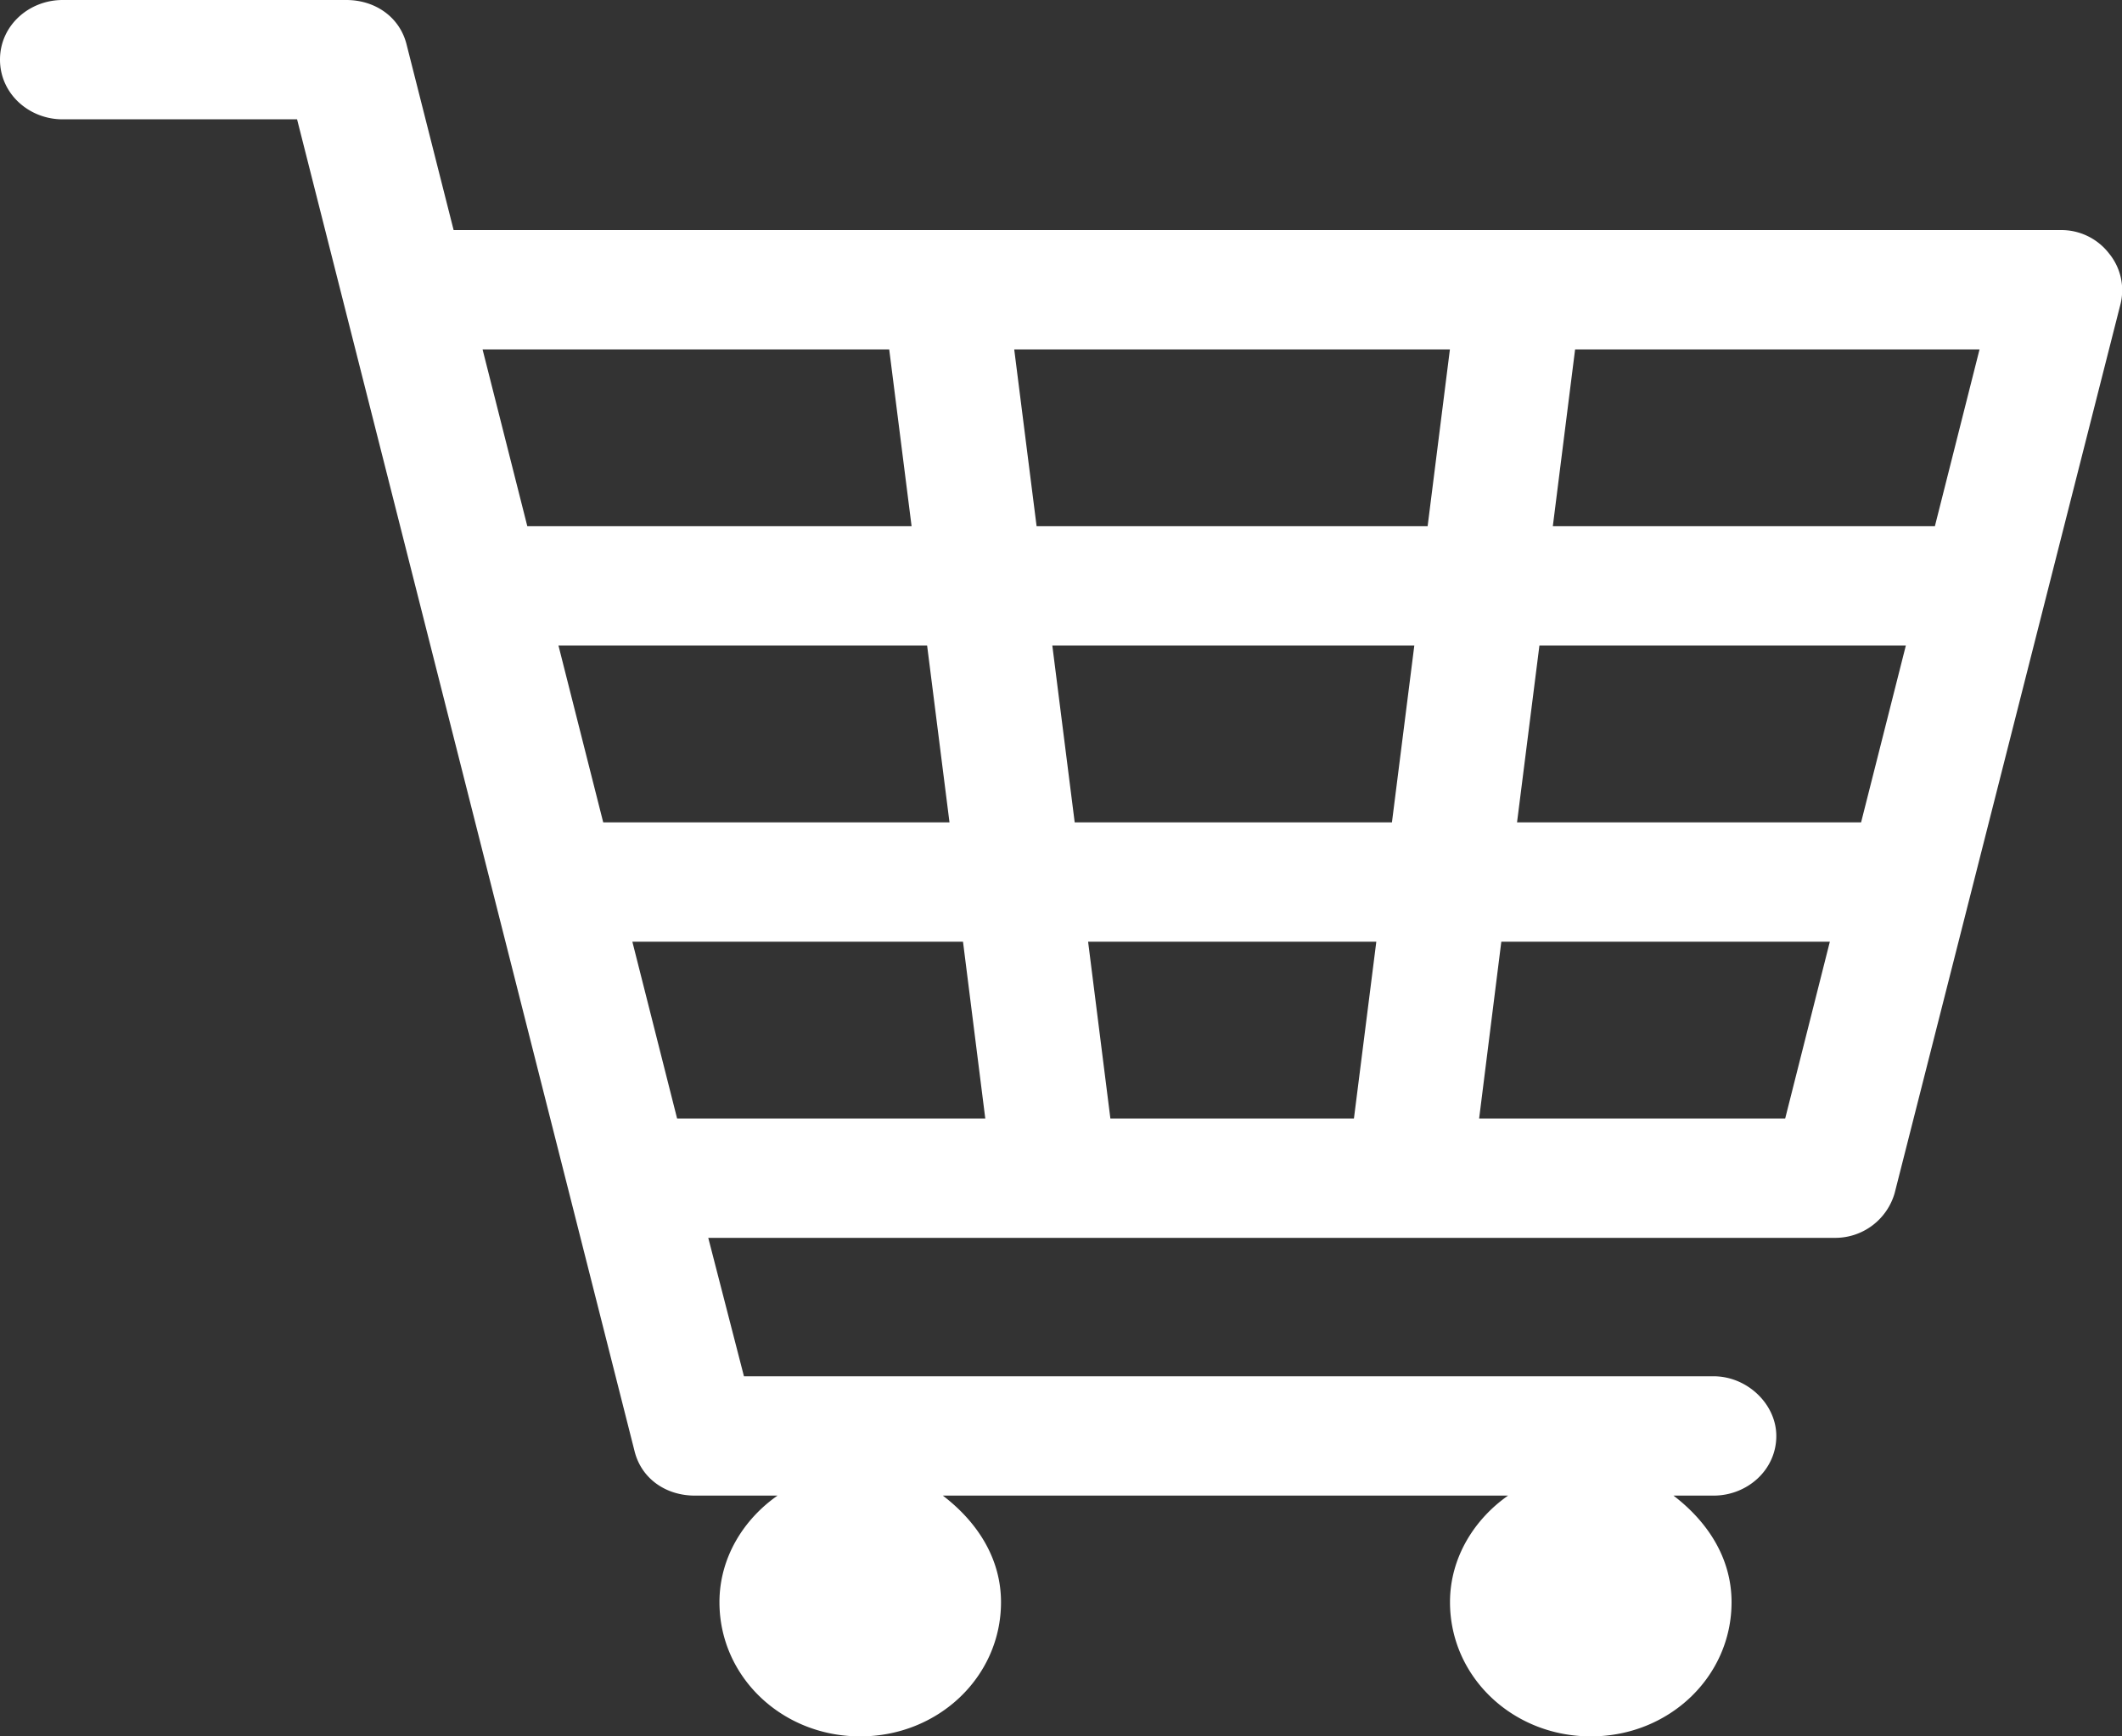
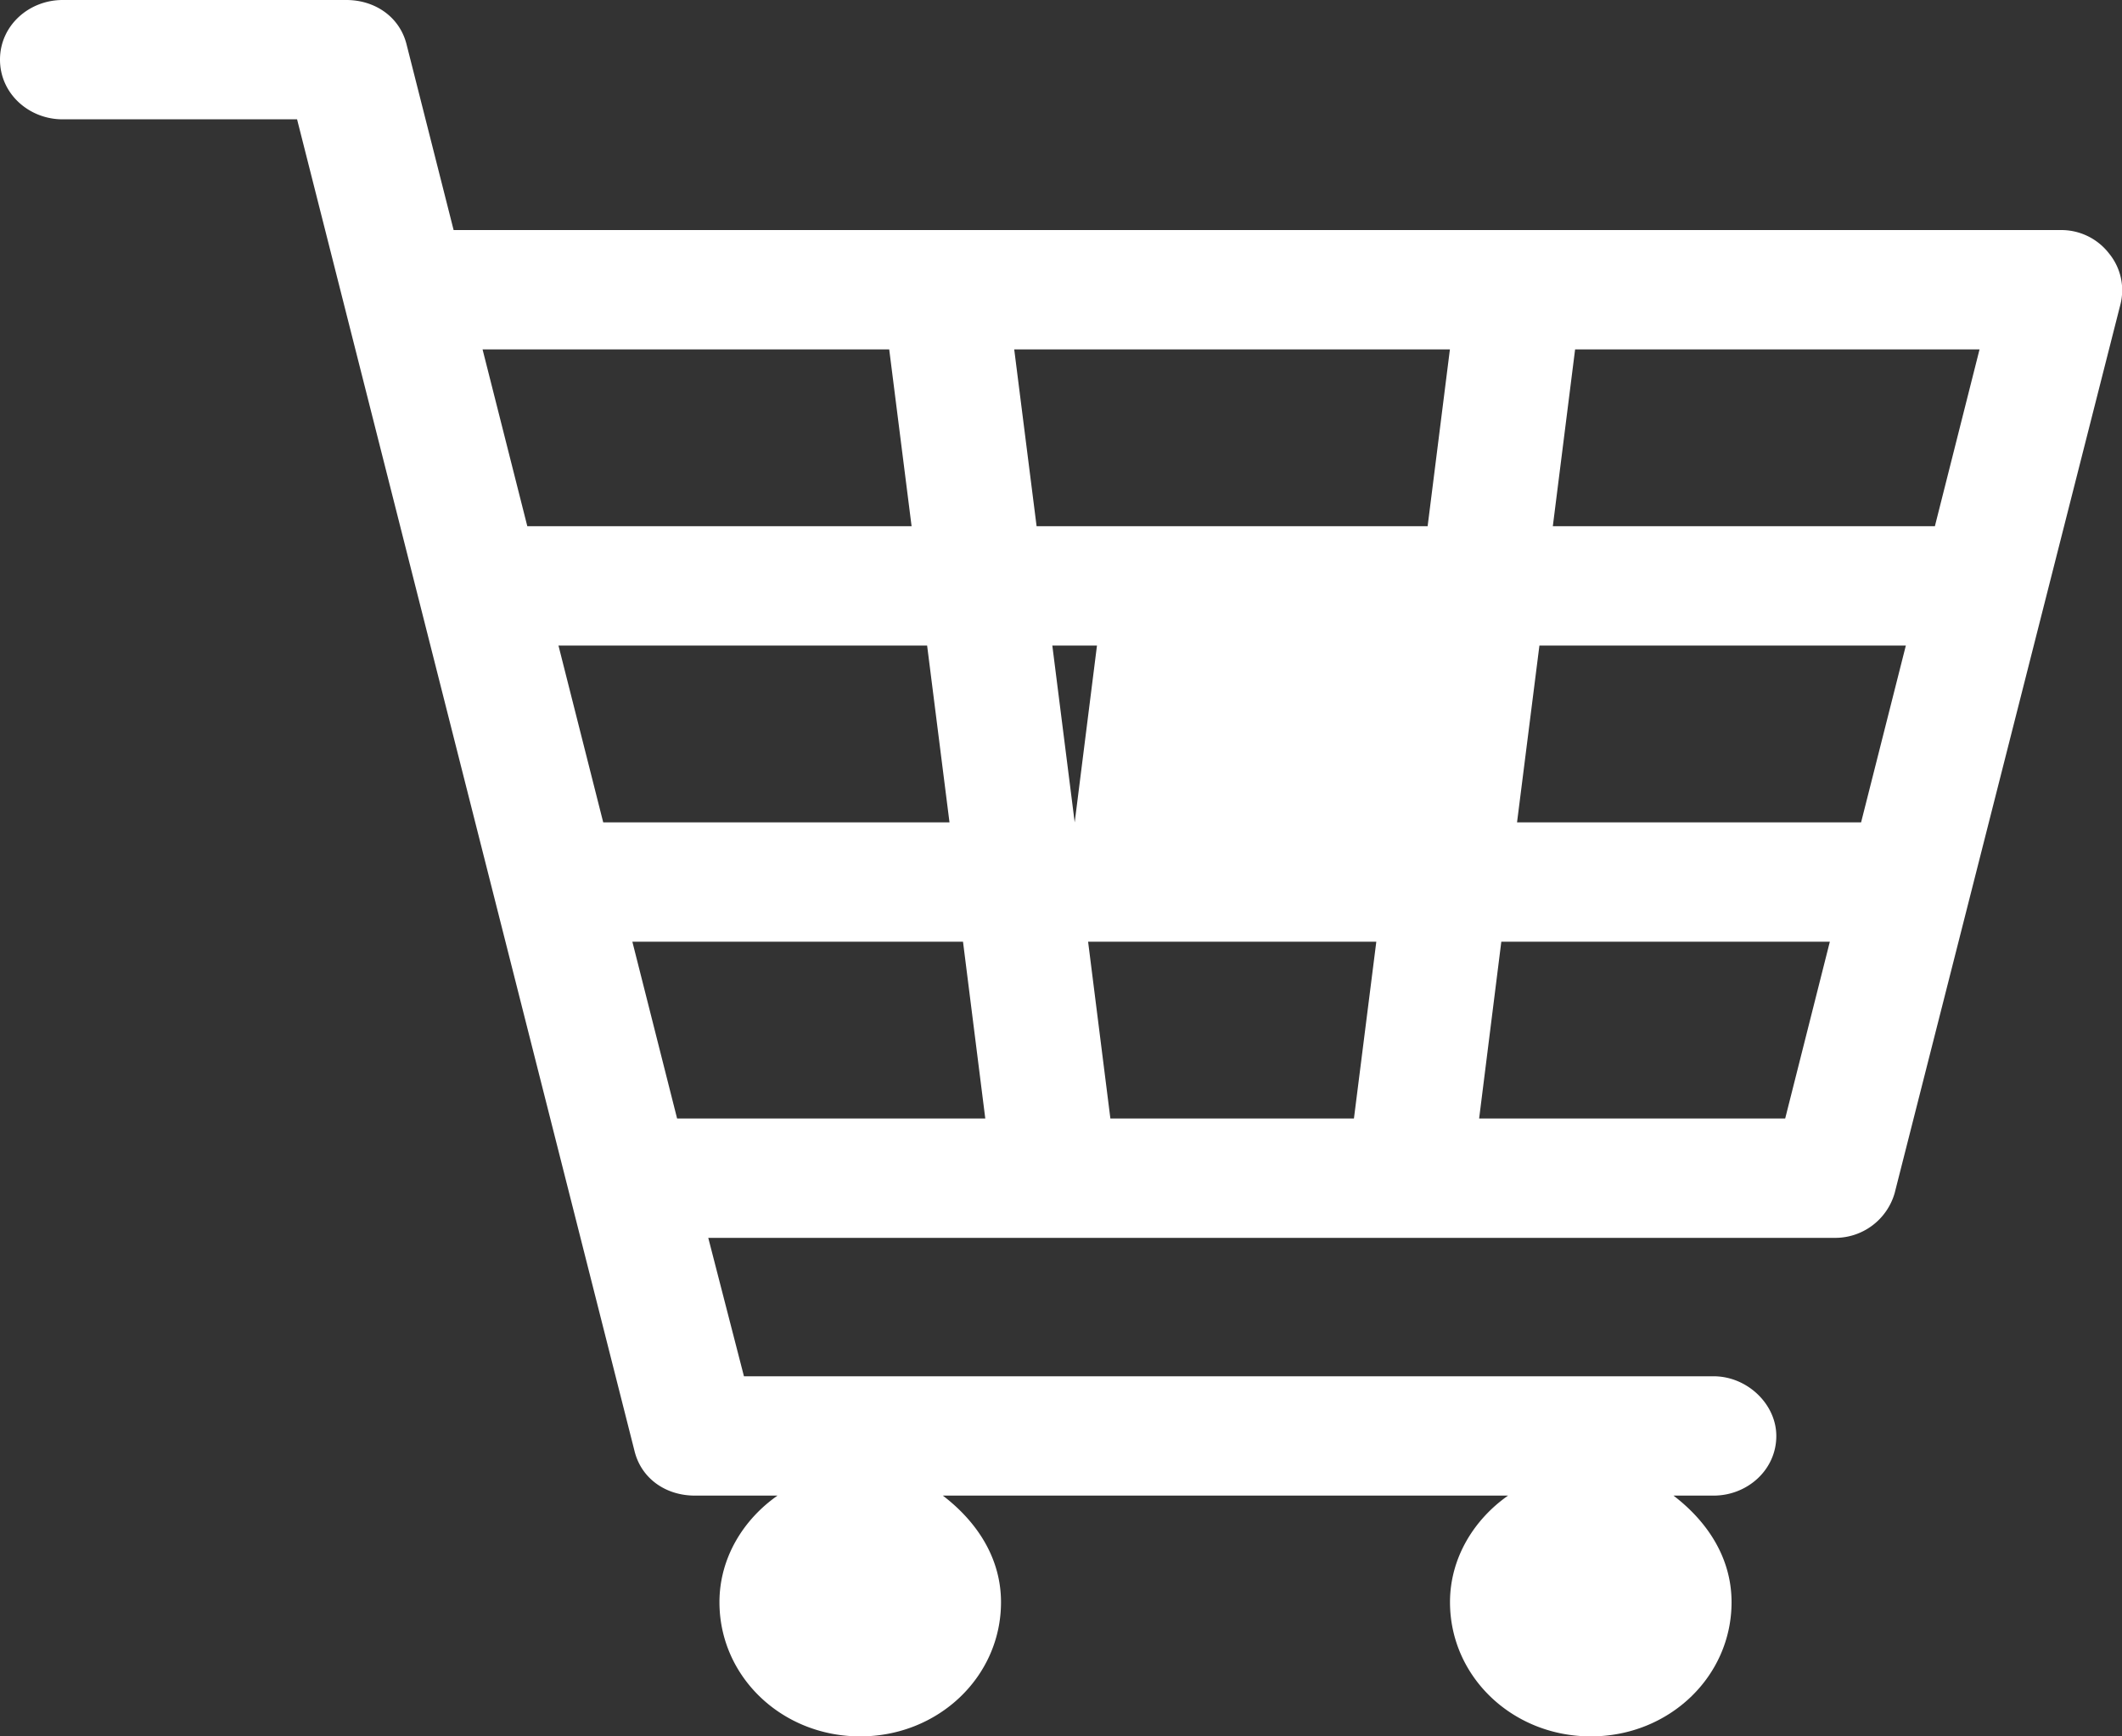
<svg xmlns="http://www.w3.org/2000/svg" width="22" height="18" viewBox="0 0 22 18">
  <rect x="0" y="0" width="22" height="18" fill="#333333" stroke="none" />
-   <path d="M21.866 2.628a.625.625 0 0 0-.51-.243H4.703L4.216.464C4.146.177 3.89 0 3.59 0H.65C.3 0 0 .265 0 .618c0 .354.301.619.649.619H3.08L6.578 15.04c.07.288.325.464.626.464h.857c-.348.243-.602.64-.602 1.105 0 .773.648 1.391 1.459 1.391.81 0 1.46-.618 1.46-1.391 0-.464-.256-.84-.603-1.105h5.86c-.347.243-.602.64-.602 1.105 0 .773.649 1.391 1.46 1.391.81 0 1.459-.618 1.459-1.391 0-.464-.255-.84-.602-1.105h.416c.348 0 .65-.265.65-.618 0-.331-.302-.619-.65-.619H7.713l-.37-1.435h11.674a.641.641 0 0 0 .626-.464l2.34-9.21a.6.6 0 0 0-.117-.53zM11.142 8.525l-.232-1.833h3.753l-.232 1.833h-3.29zm3.127 1.237l-.232 1.833h-2.525l-.231-1.833h2.988zM5.79 6.692h3.822l.232 1.833h-3.59L5.79 6.692zm4.957-1.237l-.232-1.833h4.517l-.231 1.833h-4.054zM9.219 3.622l.232 1.833H5.467l-.464-1.833H9.22zm-2.664 6.14h3.429l.231 1.833H7.02l-.464-1.833zm8.78 1.833l.23-1.833h3.406l-.463 1.833h-3.174zm3.96-3.07h-3.567l.232-1.833h3.799l-.464 1.833zm.765-3.07h-3.961l.231-1.833h4.193l-.463 1.833z" fill="#FFF" />
+   <path d="M21.866 2.628a.625.625 0 0 0-.51-.243H4.703L4.216.464C4.146.177 3.89 0 3.59 0H.65C.3 0 0 .265 0 .618c0 .354.301.619.649.619H3.08L6.578 15.04c.07.288.325.464.626.464h.857c-.348.243-.602.64-.602 1.105 0 .773.648 1.391 1.459 1.391.81 0 1.46-.618 1.46-1.391 0-.464-.256-.84-.603-1.105h5.86c-.347.243-.602.64-.602 1.105 0 .773.649 1.391 1.46 1.391.81 0 1.459-.618 1.459-1.391 0-.464-.255-.84-.602-1.105h.416c.348 0 .65-.265.65-.618 0-.331-.302-.619-.65-.619H7.713l-.37-1.435h11.674a.641.641 0 0 0 .626-.464l2.34-9.21a.6.6 0 0 0-.117-.53zM11.142 8.525l-.232-1.833h3.753h-3.29zm3.127 1.237l-.232 1.833h-2.525l-.231-1.833h2.988zM5.79 6.692h3.822l.232 1.833h-3.59L5.79 6.692zm4.957-1.237l-.232-1.833h4.517l-.231 1.833h-4.054zM9.219 3.622l.232 1.833H5.467l-.464-1.833H9.22zm-2.664 6.14h3.429l.231 1.833H7.02l-.464-1.833zm8.78 1.833l.23-1.833h3.406l-.463 1.833h-3.174zm3.96-3.07h-3.567l.232-1.833h3.799l-.464 1.833zm.765-3.07h-3.961l.231-1.833h4.193l-.463 1.833z" fill="#FFF" />
</svg>